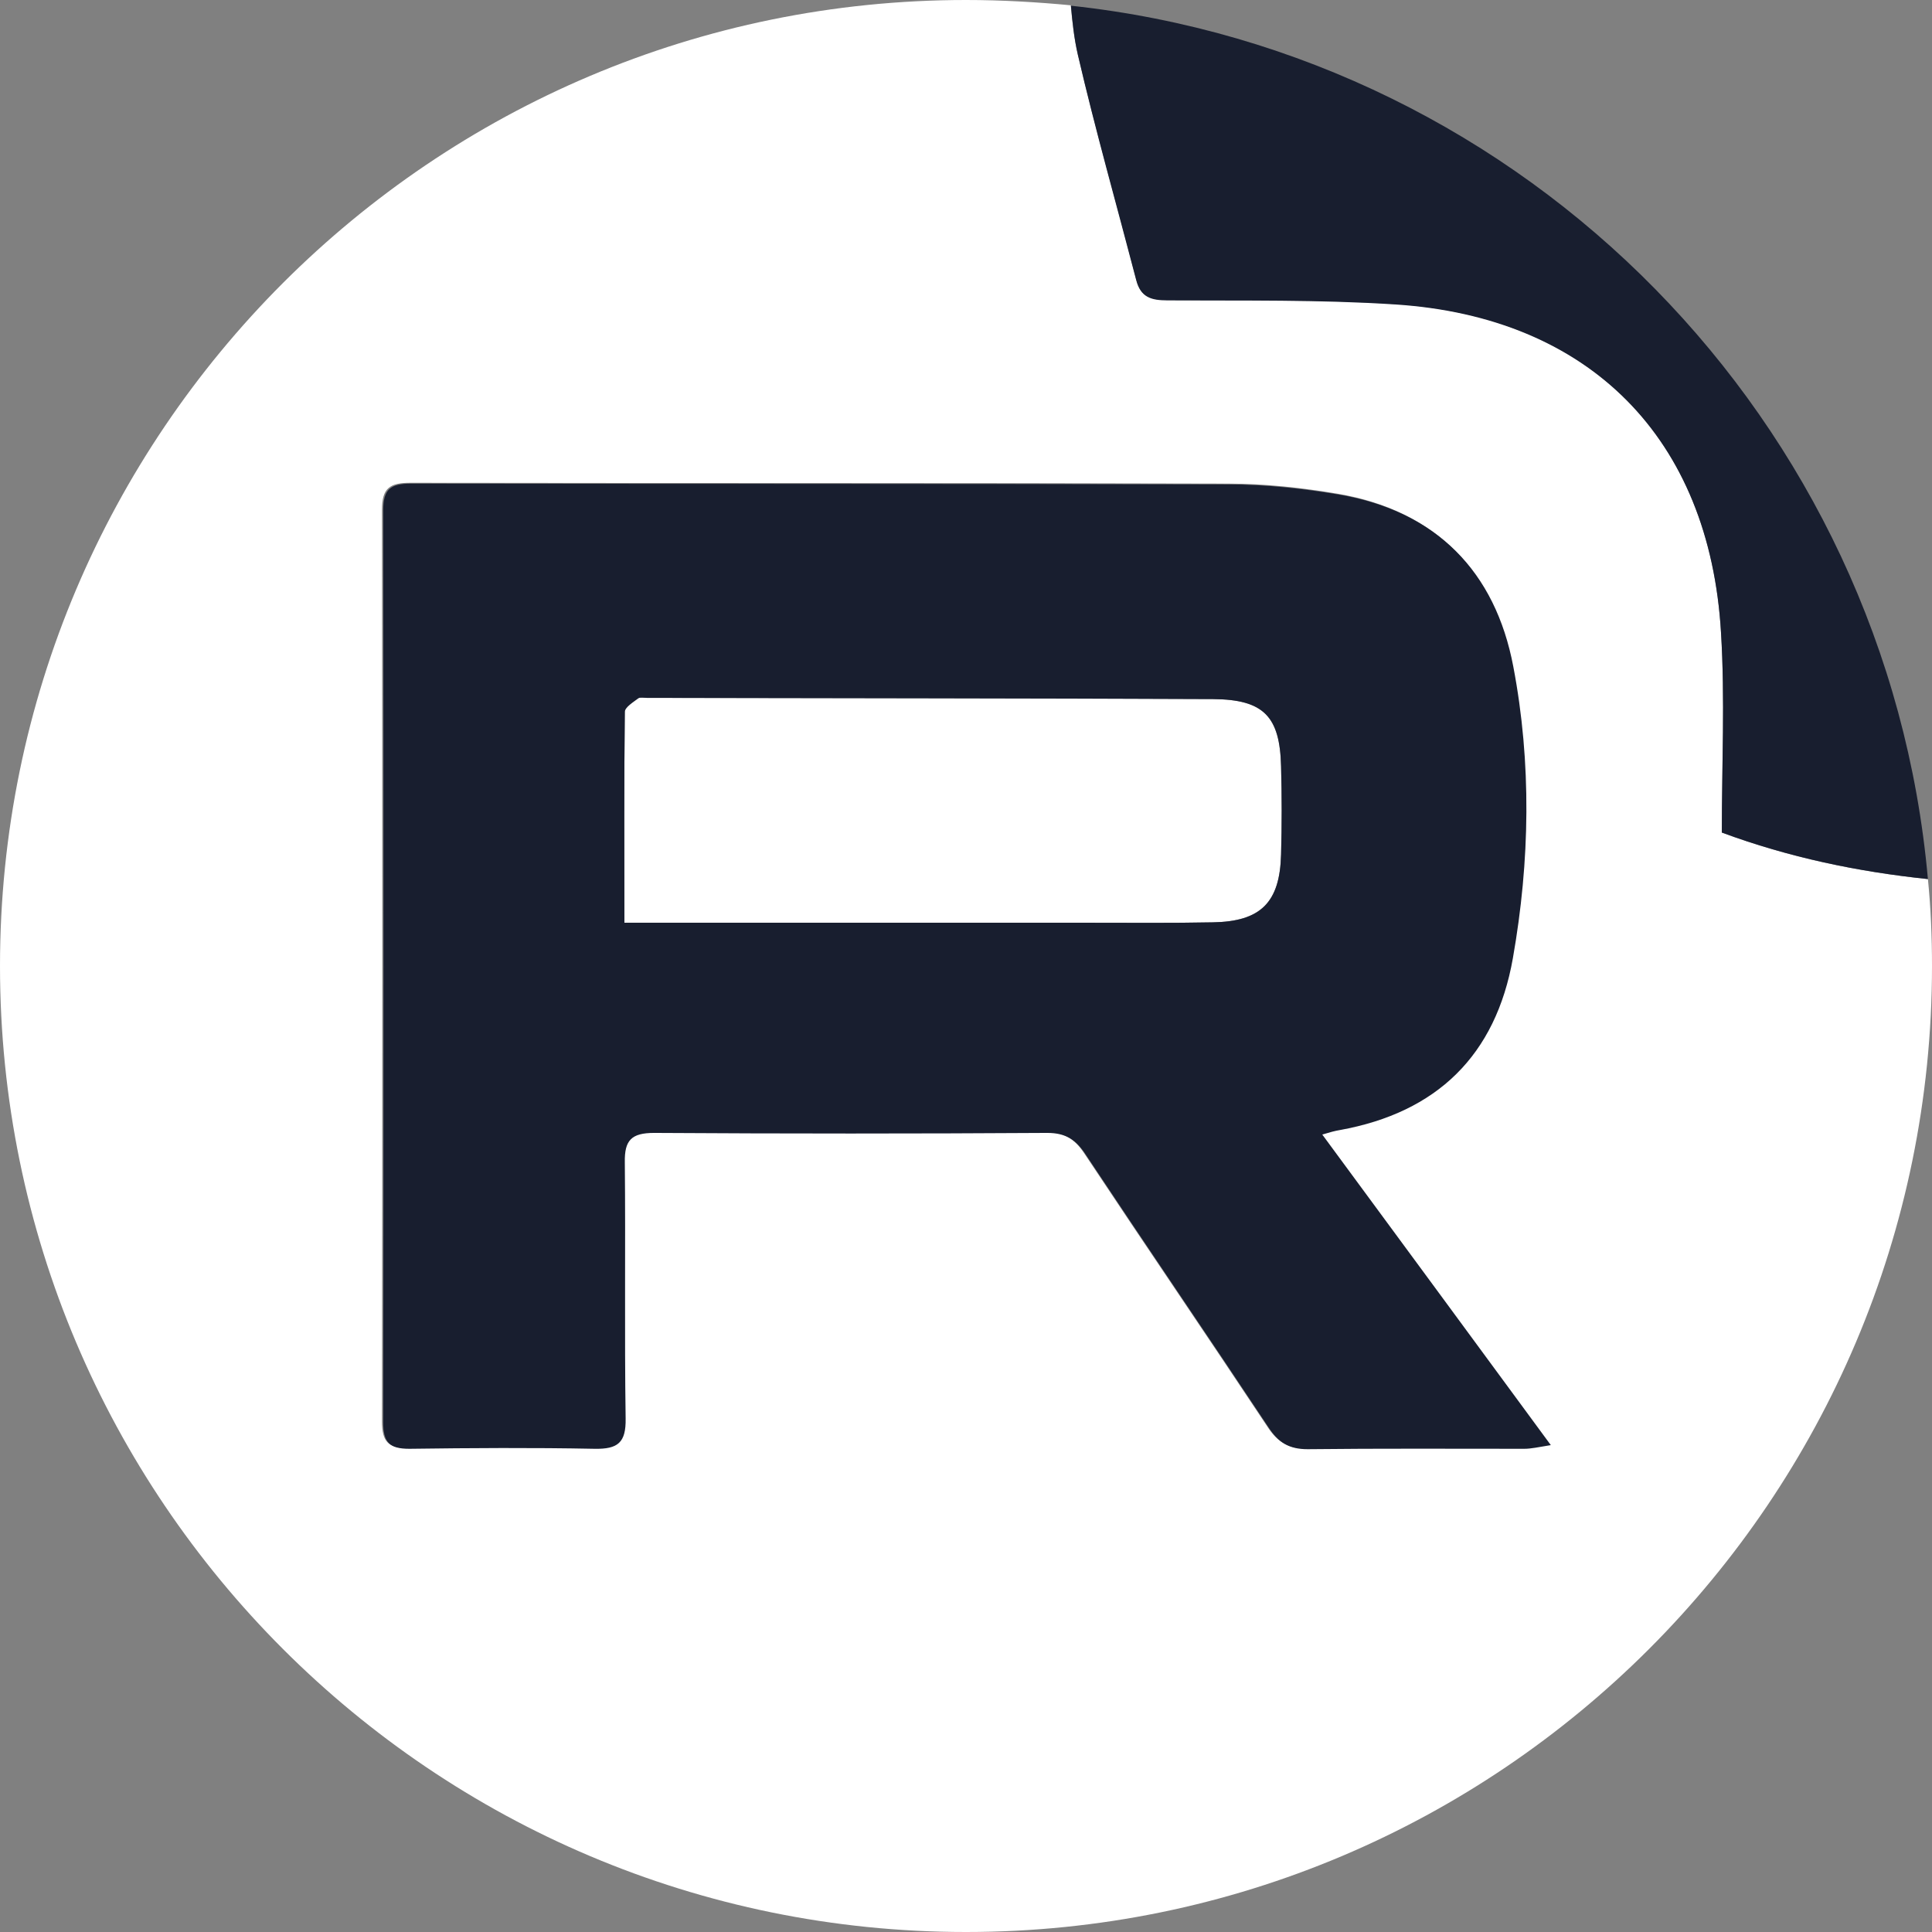
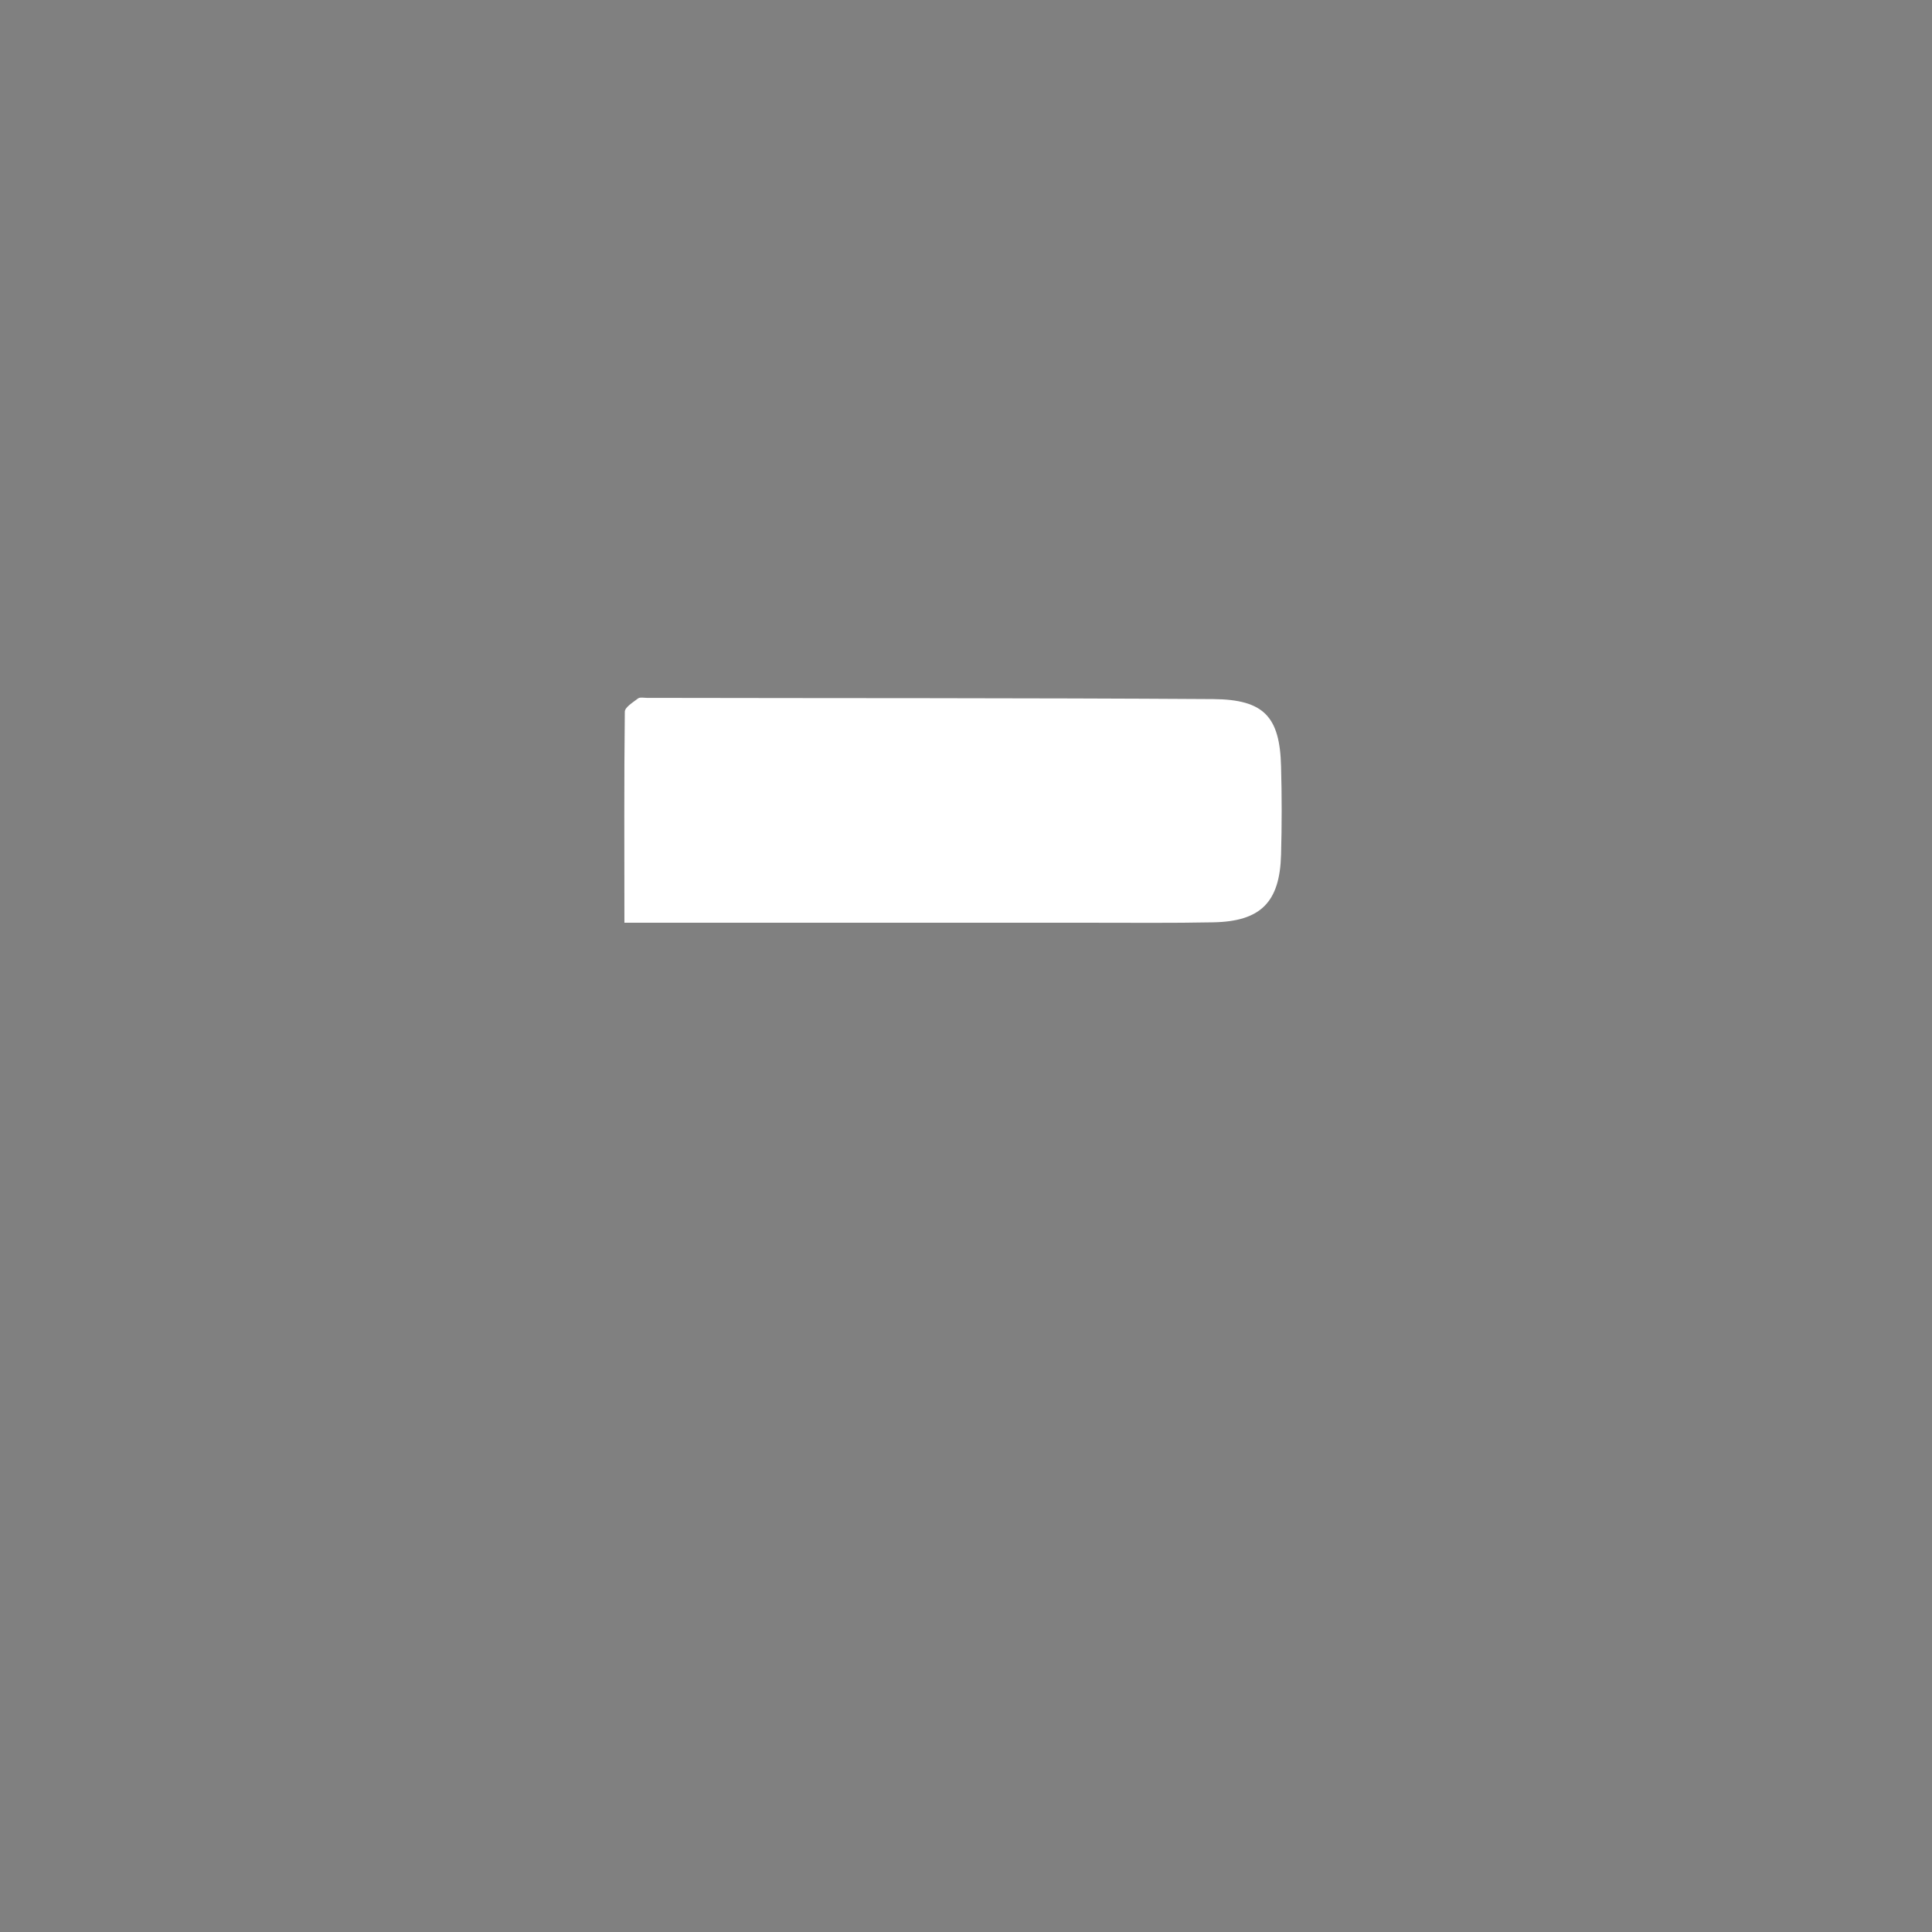
<svg xmlns="http://www.w3.org/2000/svg" version="1.1" id="Layer_1" x="0px" y="0px" viewBox="0 0 473.4 473.4" style="enable-background:new 0 0 473.4 473.4;" xml:space="preserve">
  <rect x="0" y="0" width="473.4" height="473.4" fill="#808080" stroke="none" />
  <style type="text/css"> .st0{fill:#181E2F;} .st1{fill:#FFFFFF;} </style>
  <g>
-     <path class="st0" d="M1171,171.3c-46.3-0.3-92.5-0.2-138.8-0.3c-0.7,0-1.6-0.2-2.1,0.1c-1.3,1-3.3,2.2-3.3,3.3 c-0.2,16.9-0.1,33.8-0.1,51.7c3.4,0,6.1,0,8.9,0c35.1,0,70.2,0,105.3,0c10,0,20,0.1,30-0.1c11.7-0.2,16.4-4.9,16.7-16.6 c0.2-7.2,0.2-14.4,0-21.6C1187.3,175.6,1183.4,171.4,1171,171.3z" />
-     <path class="st0" d="M1346.1,215.4c-17.2-1.8-34.1-5.3-50.5-11.4c0-16.5,0.8-32.8-0.2-49c-2.8-47.6-32.2-77.3-79.8-80.4 c-18.6-1.2-37.2-0.8-55.8-1c-4,0-6.6-0.7-7.7-5c-4.7-18.4-10-36.7-14.3-55.2c-0.9-3.9-1.4-7.9-1.7-12c-8.4-0.9-17-1.4-25.7-1.4 C979.6,0,873.6,106,873.6,236.7s106,236.7,236.7,236.7s236.7-106,236.7-236.7C1347,229.5,1346.7,222.4,1346.1,215.4z M1246.8,354.8 c-17.7,0.1-35.4-0.1-53.1,0.1c-4.6,0.1-7.2-1.7-9.6-5.4c-14.8-22.3-29.9-44.4-44.7-66.7c-2.4-3.7-5-5.4-9.5-5.4 c-32.1,0.2-64.2,0.2-96.3,0c-5.6,0-7.2,1.8-7.2,7.2c0.2,20.9-0.1,41.9,0.2,62.8c0.1,6-1.9,7.5-7.6,7.4c-15.1-0.3-30.3-0.3-45.4,0 c-4.9,0.1-6.4-1.6-6.4-6.5c0.1-74.5,0.1-149,0-223.4c0-5.3,1.9-6.6,6.9-6.6c66.8,0.1,133.6,0,200.4,0.2c9,0,18.1,1,27,2.5 c23.8,4.1,38.2,18.9,42.6,42.1c4.5,23.7,4.1,47.7-0.1,71.5c-4.2,23.8-18.6,37.8-42.4,42.1c-1.1,0.2-2.3,0.5-4.6,1 c18.8,25.5,37.1,50.3,56,76.1C1250.3,354.4,1248.5,354.8,1246.8,354.8z" />
+     <path class="st0" d="M1346.1,215.4c-17.2-1.8-34.1-5.3-50.5-11.4c0-16.5,0.8-32.8-0.2-49c-2.8-47.6-32.2-77.3-79.8-80.4 c-18.6-1.2-37.2-0.8-55.8-1c-4,0-6.6-0.7-7.7-5c-4.7-18.4-10-36.7-14.3-55.2c-0.9-3.9-1.4-7.9-1.7-12c-8.4-0.9-17-1.4-25.7-1.4 C979.6,0,873.6,106,873.6,236.7s106,236.7,236.7,236.7s236.7-106,236.7-236.7C1347,229.5,1346.7,222.4,1346.1,215.4z M1246.8,354.8 c-17.7,0.1-35.4-0.1-53.1,0.1c-4.6,0.1-7.2-1.7-9.6-5.4c-2.4-3.7-5-5.4-9.5-5.4 c-32.1,0.2-64.2,0.2-96.3,0c-5.6,0-7.2,1.8-7.2,7.2c0.2,20.9-0.1,41.9,0.2,62.8c0.1,6-1.9,7.5-7.6,7.4c-15.1-0.3-30.3-0.3-45.4,0 c-4.9,0.1-6.4-1.6-6.4-6.5c0.1-74.5,0.1-149,0-223.4c0-5.3,1.9-6.6,6.9-6.6c66.8,0.1,133.6,0,200.4,0.2c9,0,18.1,1,27,2.5 c23.8,4.1,38.2,18.9,42.6,42.1c4.5,23.7,4.1,47.7-0.1,71.5c-4.2,23.8-18.6,37.8-42.4,42.1c-1.1,0.2-2.3,0.5-4.6,1 c18.8,25.5,37.1,50.3,56,76.1C1250.3,354.4,1248.5,354.8,1246.8,354.8z" />
    <path class="st1" d="M1201.9,276.9c23.8-4.3,38.2-18.3,42.4-42.1c4.2-23.8,4.6-47.9,0.1-71.5c-4.4-23.2-18.8-38-42.6-42.1 c-8.9-1.5-18-2.5-27-2.5c-66.8-0.2-133.6-0.1-200.4-0.2c-5.1,0-6.9,1.3-6.9,6.6c0.1,74.5,0.1,149,0,223.4c0,4.9,1.5,6.5,6.4,6.5 c15.1-0.2,30.3-0.3,45.4,0c5.7,0.1,7.7-1.5,7.6-7.4c-0.3-20.9,0-41.9-0.2-62.8c-0.1-5.4,1.6-7.2,7.2-7.2c32.1,0.2,64.2,0.2,96.3,0 c4.6,0,7.1,1.7,9.5,5.4c14.8,22.3,29.9,44.4,44.7,66.7c2.4,3.7,5,5.4,9.6,5.4c17.7-0.2,35.4-0.1,53.1-0.1c1.7,0,3.4-0.4,6.5-0.9 c-18.9-25.7-37.2-50.6-56-76.1C1199.6,277.4,1200.8,277.1,1201.9,276.9z M1187.6,209.4c-0.3,11.8-5,16.4-16.7,16.6 c-10,0.2-20,0.1-30,0.1c-35.1,0-70.2,0-105.3,0c-2.7,0-5.4,0-8.9,0c0-17.8-0.1-34.7,0.1-51.7c0-1.1,2.1-2.4,3.3-3.3 c0.4-0.3,1.4-0.1,2.1-0.1c46.3,0.1,92.5,0.1,138.8,0.3c12.4,0.1,16.3,4.3,16.6,16.4C1187.8,195,1187.8,202.2,1187.6,209.4z" />
  </g>
  <g>
    <path class="st1" d="M297.3,171.3c-46.3-0.3-92.5-0.2-138.8-0.3c-0.7,0-1.6-0.2-2.1,0.1c-1.3,1-3.3,2.2-3.3,3.3 c-0.2,16.9-0.1,33.8-0.1,51.7c3.4,0,6.1,0,8.9,0c35.1,0,70.2,0,105.3,0c10,0,20,0.1,30-0.1c11.7-0.2,16.4-4.9,16.7-16.6 c0.2-7.2,0.2-14.4,0-21.6C313.6,175.6,309.7,171.4,297.3,171.3z" />
-     <path class="st1" d="M421.7,154.9c-2.8-47.6-32.2-77.3-79.8-80.4c-18.6-1.2-37.2-0.8-55.8-1c-4,0-6.6-0.7-7.7-5 c-4.7-18.4-10-36.7-14.3-55.2c-0.9-3.9-1.4-7.9-1.7-12C254,0.5,245.4,0,236.7,0C106,0,0,106,0,236.7s106,236.7,236.7,236.7 s236.7-106,236.7-236.7c0-7.2-0.3-14.3-1-21.3c-17.2-1.8-34.1-5.3-50.5-11.4C421.9,187.5,422.7,171.2,421.7,154.9z M373.2,354.8 c-17.7,0.1-35.4-0.1-53.1,0.1c-4.6,0.1-7.2-1.7-9.6-5.4c-14.8-22.3-29.9-44.4-44.7-66.7c-2.4-3.7-5-5.4-9.5-5.4 c-32.1,0.2-64.2,0.2-96.3,0c-5.6,0-7.2,1.8-7.2,7.2c0.2,20.9-0.1,41.9,0.2,62.8c0.1,6-1.9,7.5-7.6,7.4c-15.1-0.3-30.3-0.3-45.4,0 c-4.9,0.1-6.4-1.6-6.4-6.5c0.1-74.5,0.1-149,0-223.4c0-5.3,1.9-6.6,6.9-6.6c66.8,0.1,133.6,0,200.4,0.2c9,0,18.1,1,27,2.5 c23.8,4.1,38.2,18.9,42.6,42.1c4.5,23.7,4.1,47.7-0.1,71.5c-4.2,23.8-18.6,37.8-42.4,42.1c-1.1,0.2-2.3,0.5-4.6,1 c18.8,25.5,37.1,50.3,56,76.1C376.6,354.4,374.9,354.8,373.2,354.8z" />
-     <path class="st0" d="M262.4,1.4c0.4,4.1,0.8,8.1,1.7,12c4.3,18.5,9.5,36.8,14.3,55.2c1.1,4.3,3.7,5,7.7,5c18.6,0.1,37.3-0.2,55.8,1 c47.6,3.1,77,32.8,79.8,80.4c1,16.2,0.2,32.5,0.2,49c16.5,6.1,33.3,9.6,50.5,11.4C462.4,103.1,374.1,13.4,262.4,1.4z" />
-     <path class="st0" d="M328.3,276.9c23.8-4.3,38.2-18.3,42.4-42.1c4.2-23.8,4.6-47.9,0.1-71.5c-4.4-23.2-18.8-38-42.6-42.1 c-8.9-1.5-18-2.5-27-2.5c-66.8-0.2-133.6-0.1-200.4-0.2c-5.1,0-6.9,1.3-6.9,6.6c0.1,74.5,0.1,149,0,223.4c0,4.9,1.5,6.5,6.4,6.5 c15.1-0.2,30.3-0.3,45.4,0c5.7,0.1,7.7-1.5,7.6-7.4c-0.3-20.9,0-41.9-0.2-62.8c-0.1-5.4,1.6-7.2,7.2-7.2c32.1,0.2,64.2,0.2,96.3,0 c4.6,0,7.1,1.7,9.5,5.4c14.8,22.3,29.9,44.4,44.7,66.7c2.4,3.7,5,5.4,9.6,5.4c17.7-0.2,35.4-0.1,53.1-0.1c1.7,0,3.4-0.4,6.5-0.9 c-18.9-25.7-37.2-50.6-56-76.1C326,277.4,327.1,277.1,328.3,276.9z M313.9,209.4c-0.3,11.8-5,16.4-16.7,16.6c-10,0.2-20,0.1-30,0.1 c-35.1,0-70.2,0-105.3,0c-2.7,0-5.4,0-8.9,0c0-17.8-0.1-34.7,0.1-51.7c0-1.1,2.1-2.4,3.3-3.3c0.4-0.3,1.4-0.1,2.1-0.1 c46.3,0.1,92.5,0.1,138.8,0.3c12.4,0.1,16.3,4.3,16.6,16.4C314.1,195,314.1,202.2,313.9,209.4z" />
  </g>
</svg>